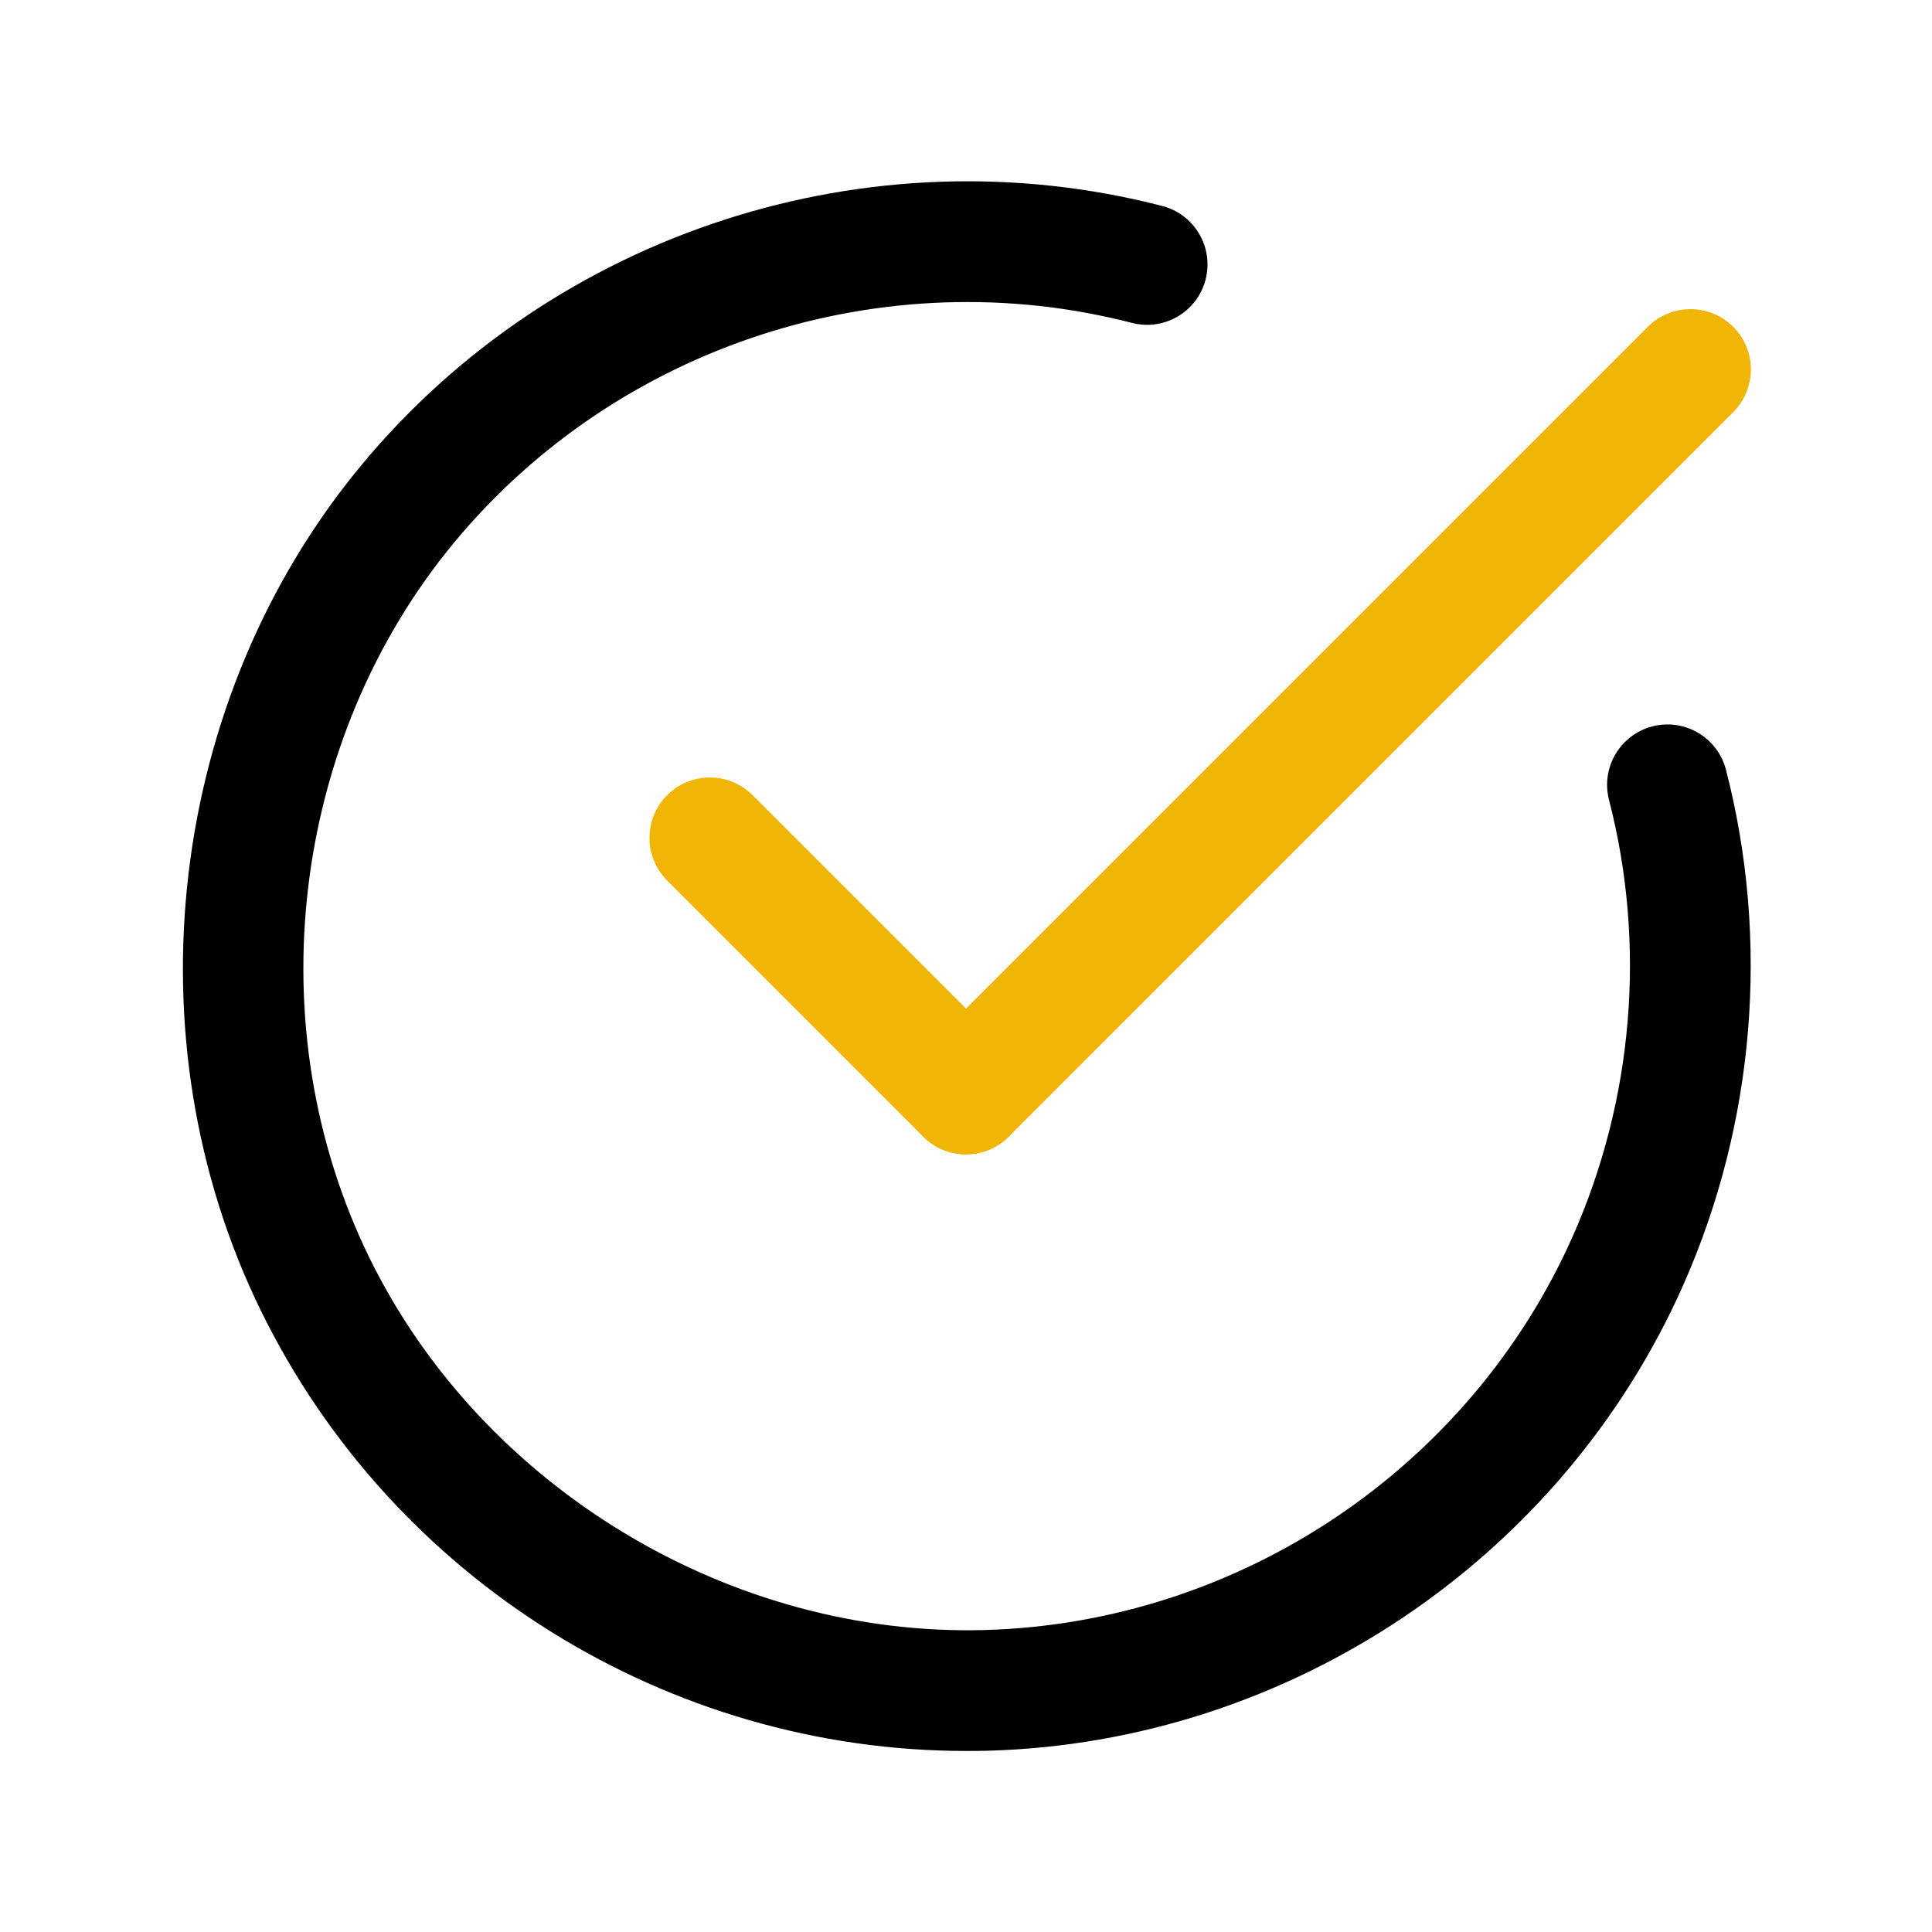
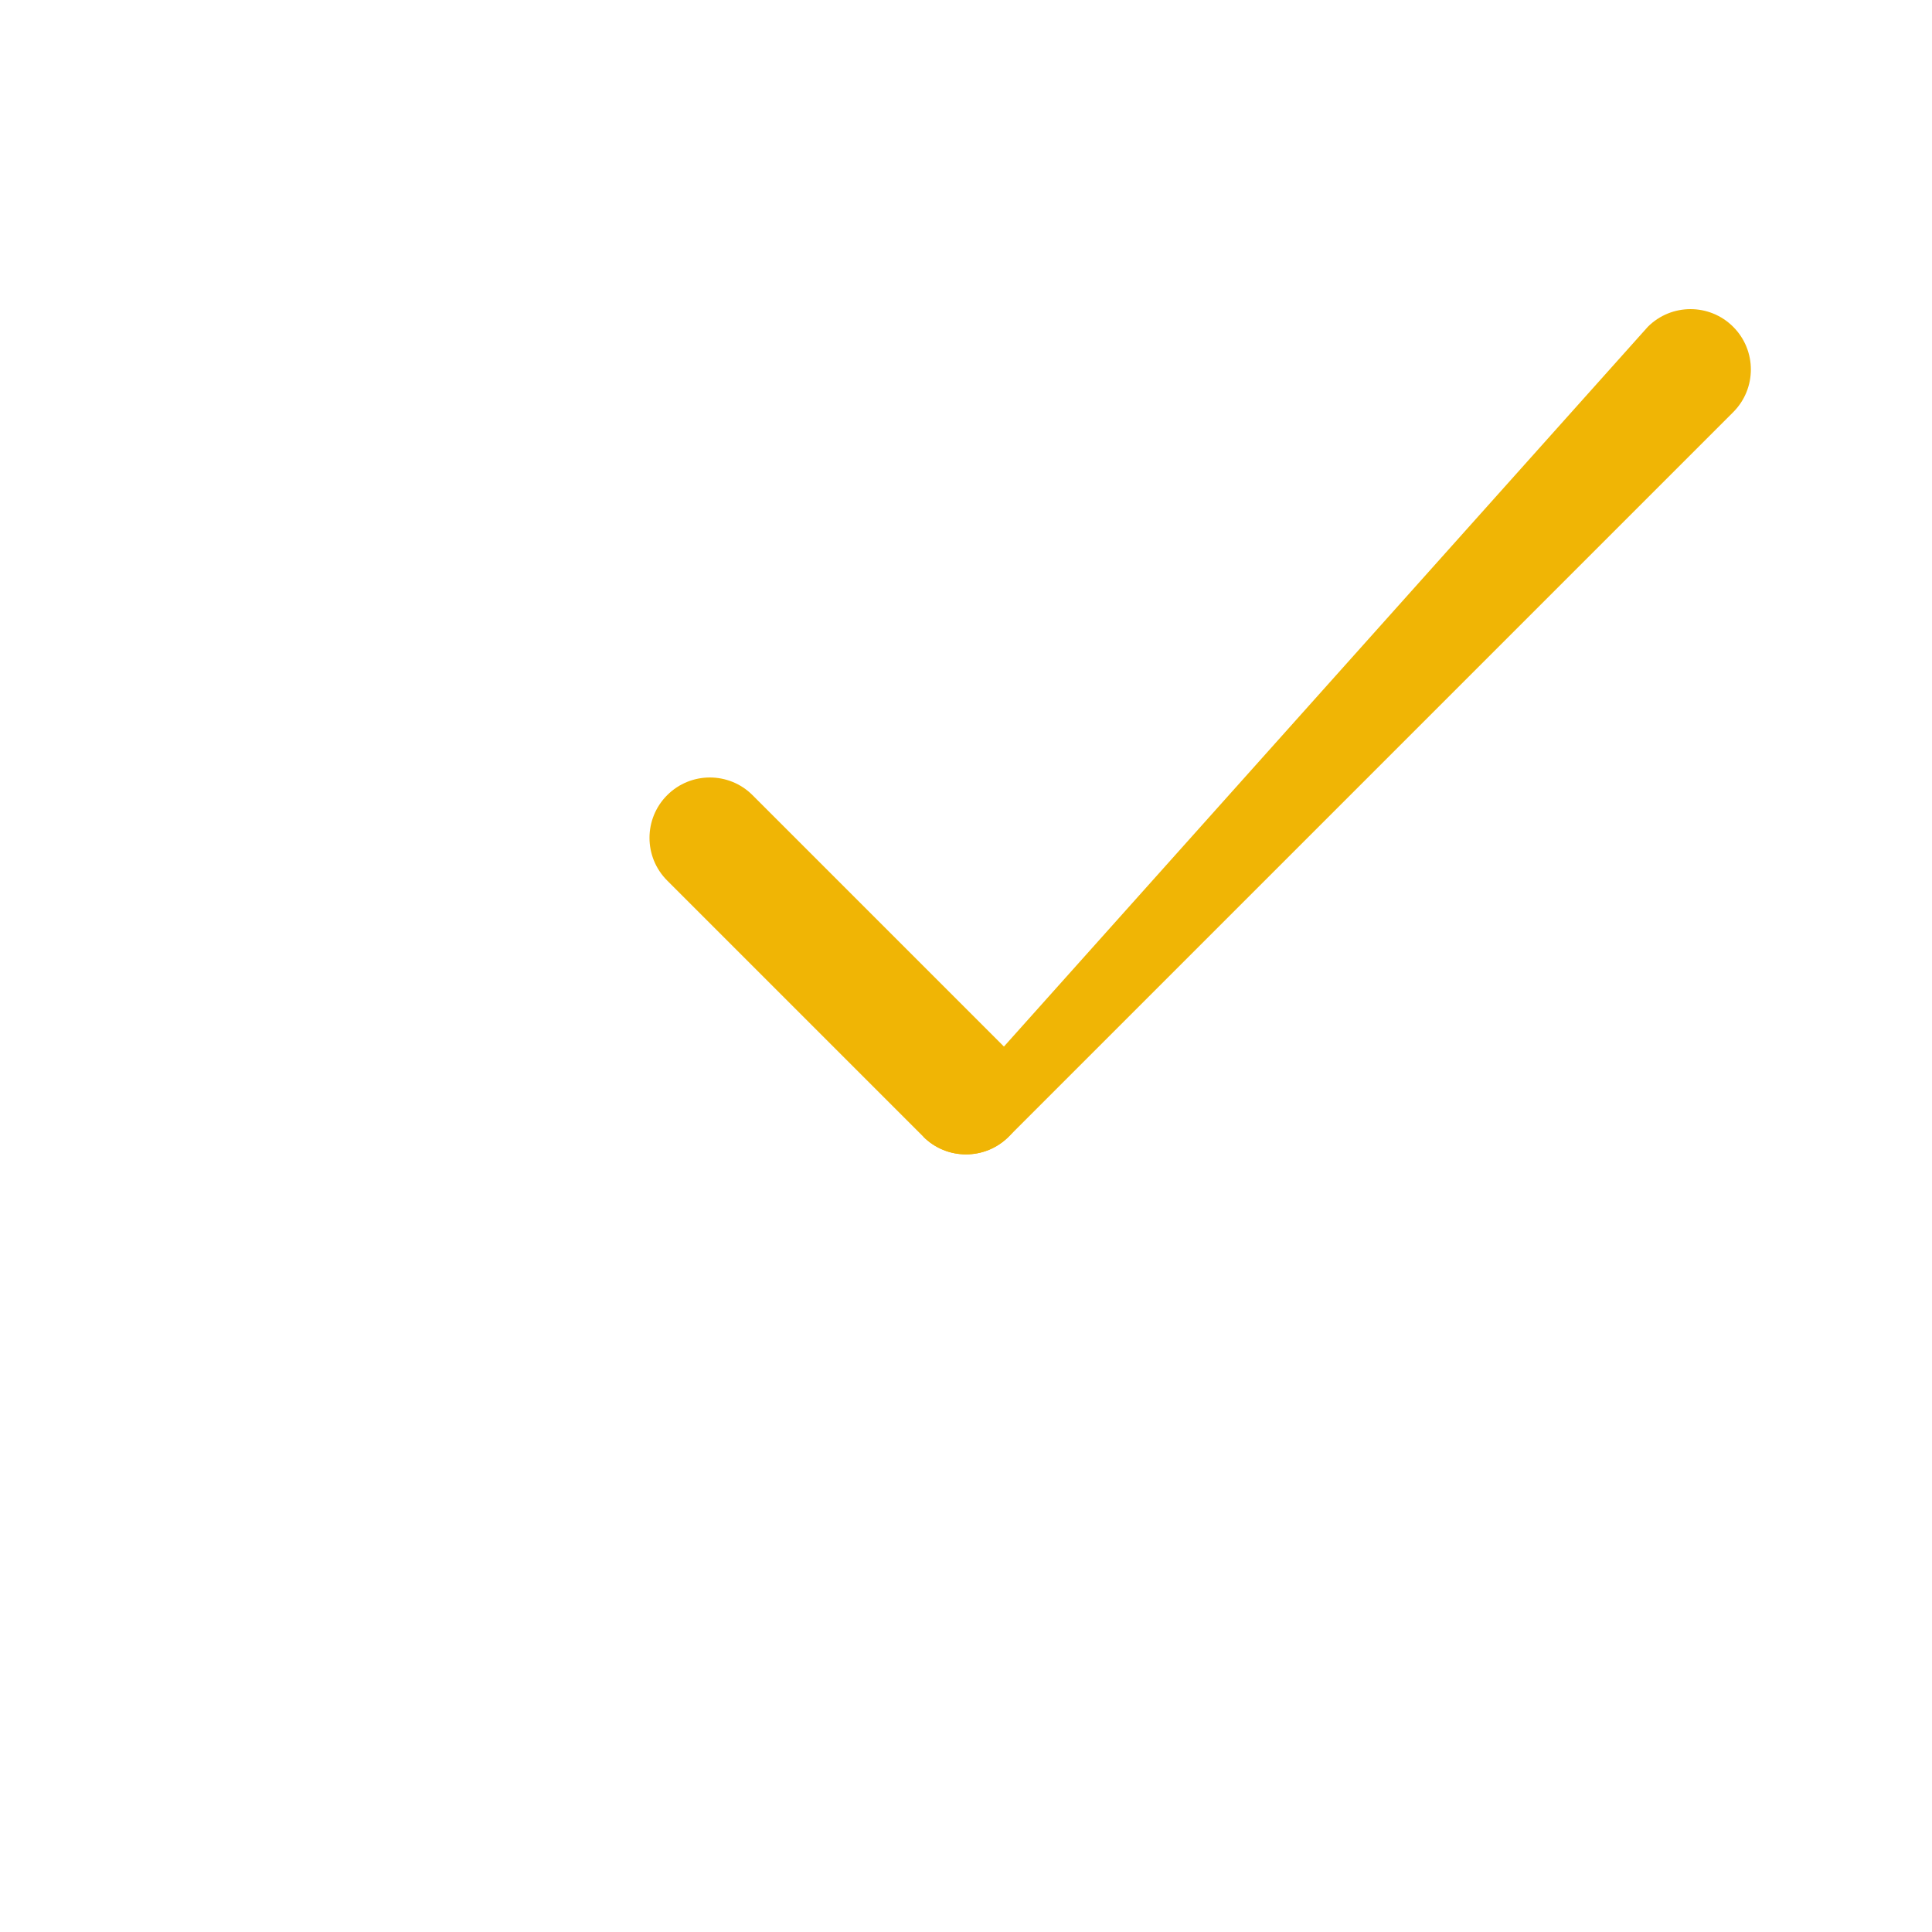
<svg xmlns="http://www.w3.org/2000/svg" width="512" height="512" viewBox="0 0 512 512" fill="none">
-   <path d="M256.128 464.024C177.024 464.032 104.08 418.704 69.144 347.36C33.792 275.144 44.496 185.08 95.792 123.248C147.032 61.48 230.336 34.528 308 54.584C316.552 56.792 321.696 65.52 319.496 74.08C317.288 82.64 308.552 87.776 300 85.576C234.304 68.608 163.792 91.408 120.424 143.688C77.032 196 67.976 272.2 97.888 333.304C127.688 394.168 193.424 433.816 260.896 431.976C328.36 430.136 389.584 389.104 416.872 327.448C432.896 291.24 436.288 250.24 426.408 211.992C424.2 203.44 429.344 194.712 437.904 192.496C446.44 190.28 455.184 195.432 457.4 203.992C469.064 249.184 465.072 297.632 446.144 340.4C413.888 413.28 341.512 461.784 261.776 463.96C259.888 464 258 464.024 256.128 464.024Z" fill="black" />
-   <path d="M256 305.92C251.904 305.92 247.808 304.36 244.688 301.232C238.44 294.984 238.44 284.856 244.688 278.608L436.688 86.608C442.928 80.36 453.072 80.36 459.312 86.608C465.56 92.856 465.56 102.984 459.312 109.232L267.312 301.232C264.192 304.352 260.096 305.92 256 305.92V305.92Z" fill="#F0B505" />
+   <path d="M256 305.92C251.904 305.92 247.808 304.36 244.688 301.232L436.688 86.608C442.928 80.36 453.072 80.36 459.312 86.608C465.56 92.856 465.56 102.984 459.312 109.232L267.312 301.232C264.192 304.352 260.096 305.92 256 305.92V305.92Z" fill="#F0B505" />
  <path d="M256.001 305.92C251.905 305.92 247.809 304.36 244.689 301.232L176.809 233.352C170.561 227.104 170.561 216.976 176.809 210.728C183.049 204.48 193.193 204.48 199.433 210.728L267.313 278.608C273.561 284.856 273.561 294.984 267.313 301.232C264.193 304.352 260.097 305.92 256.001 305.92V305.92Z" fill="#F0B505" />
</svg>